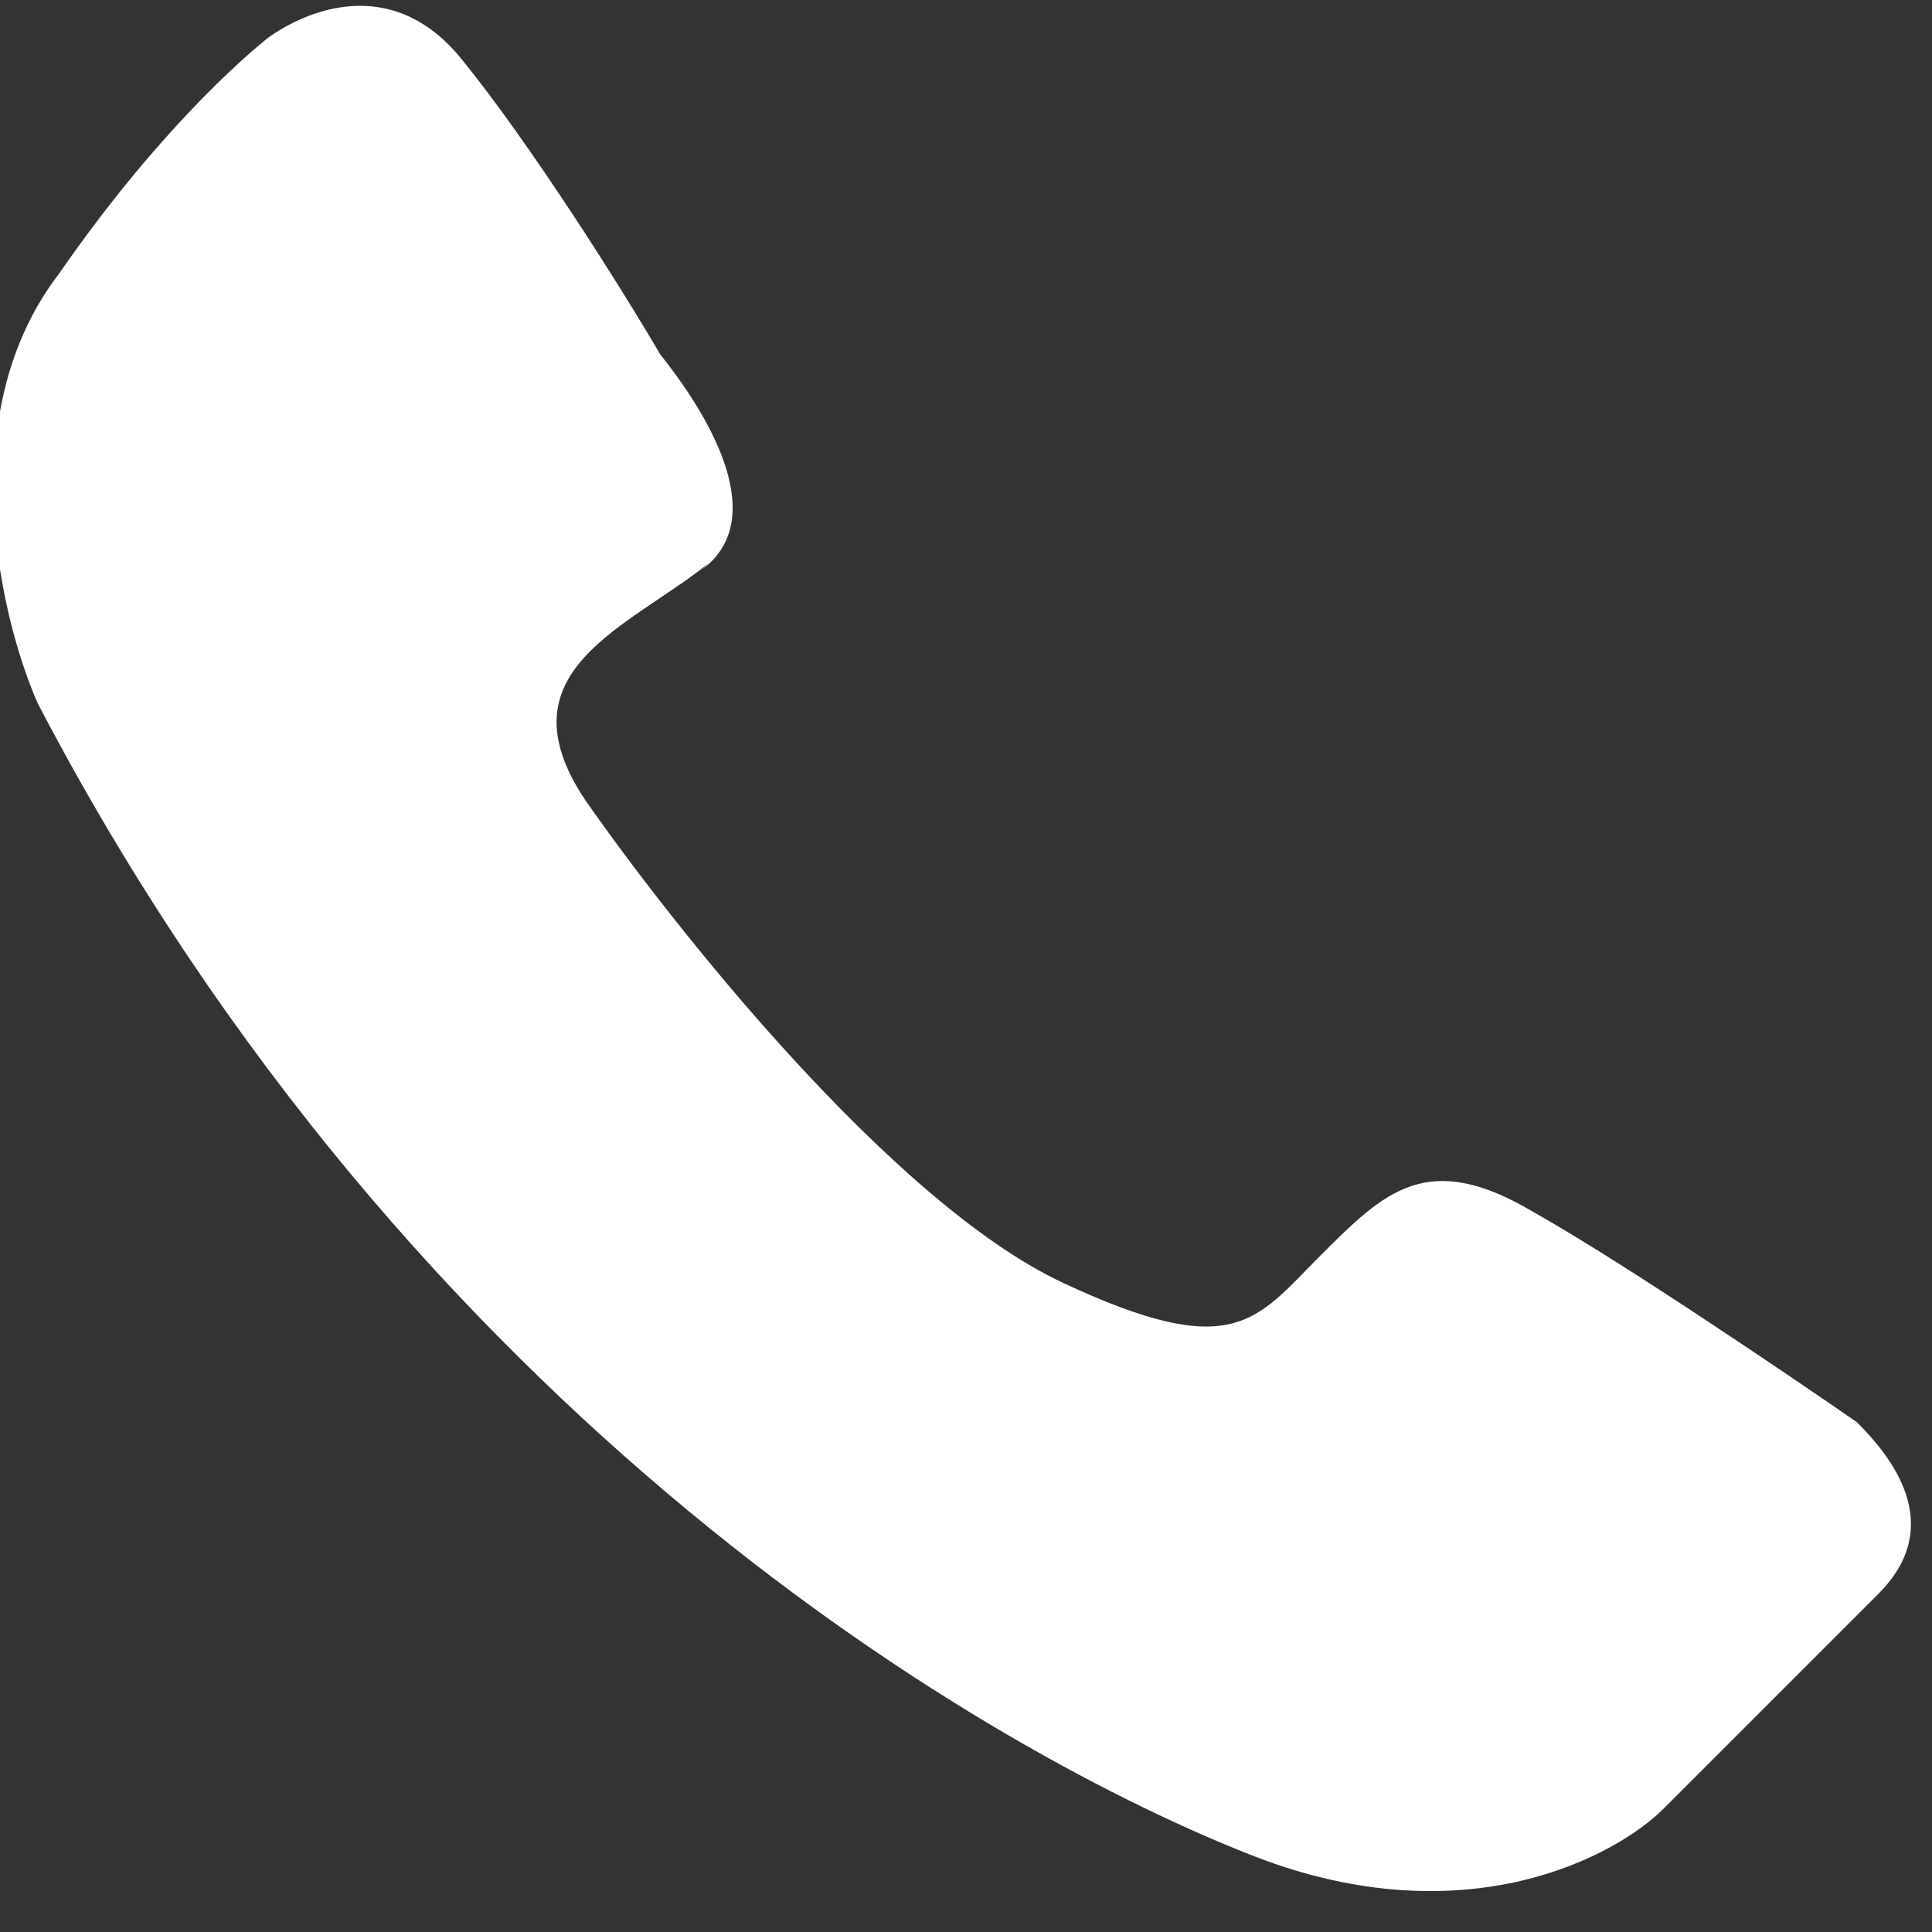
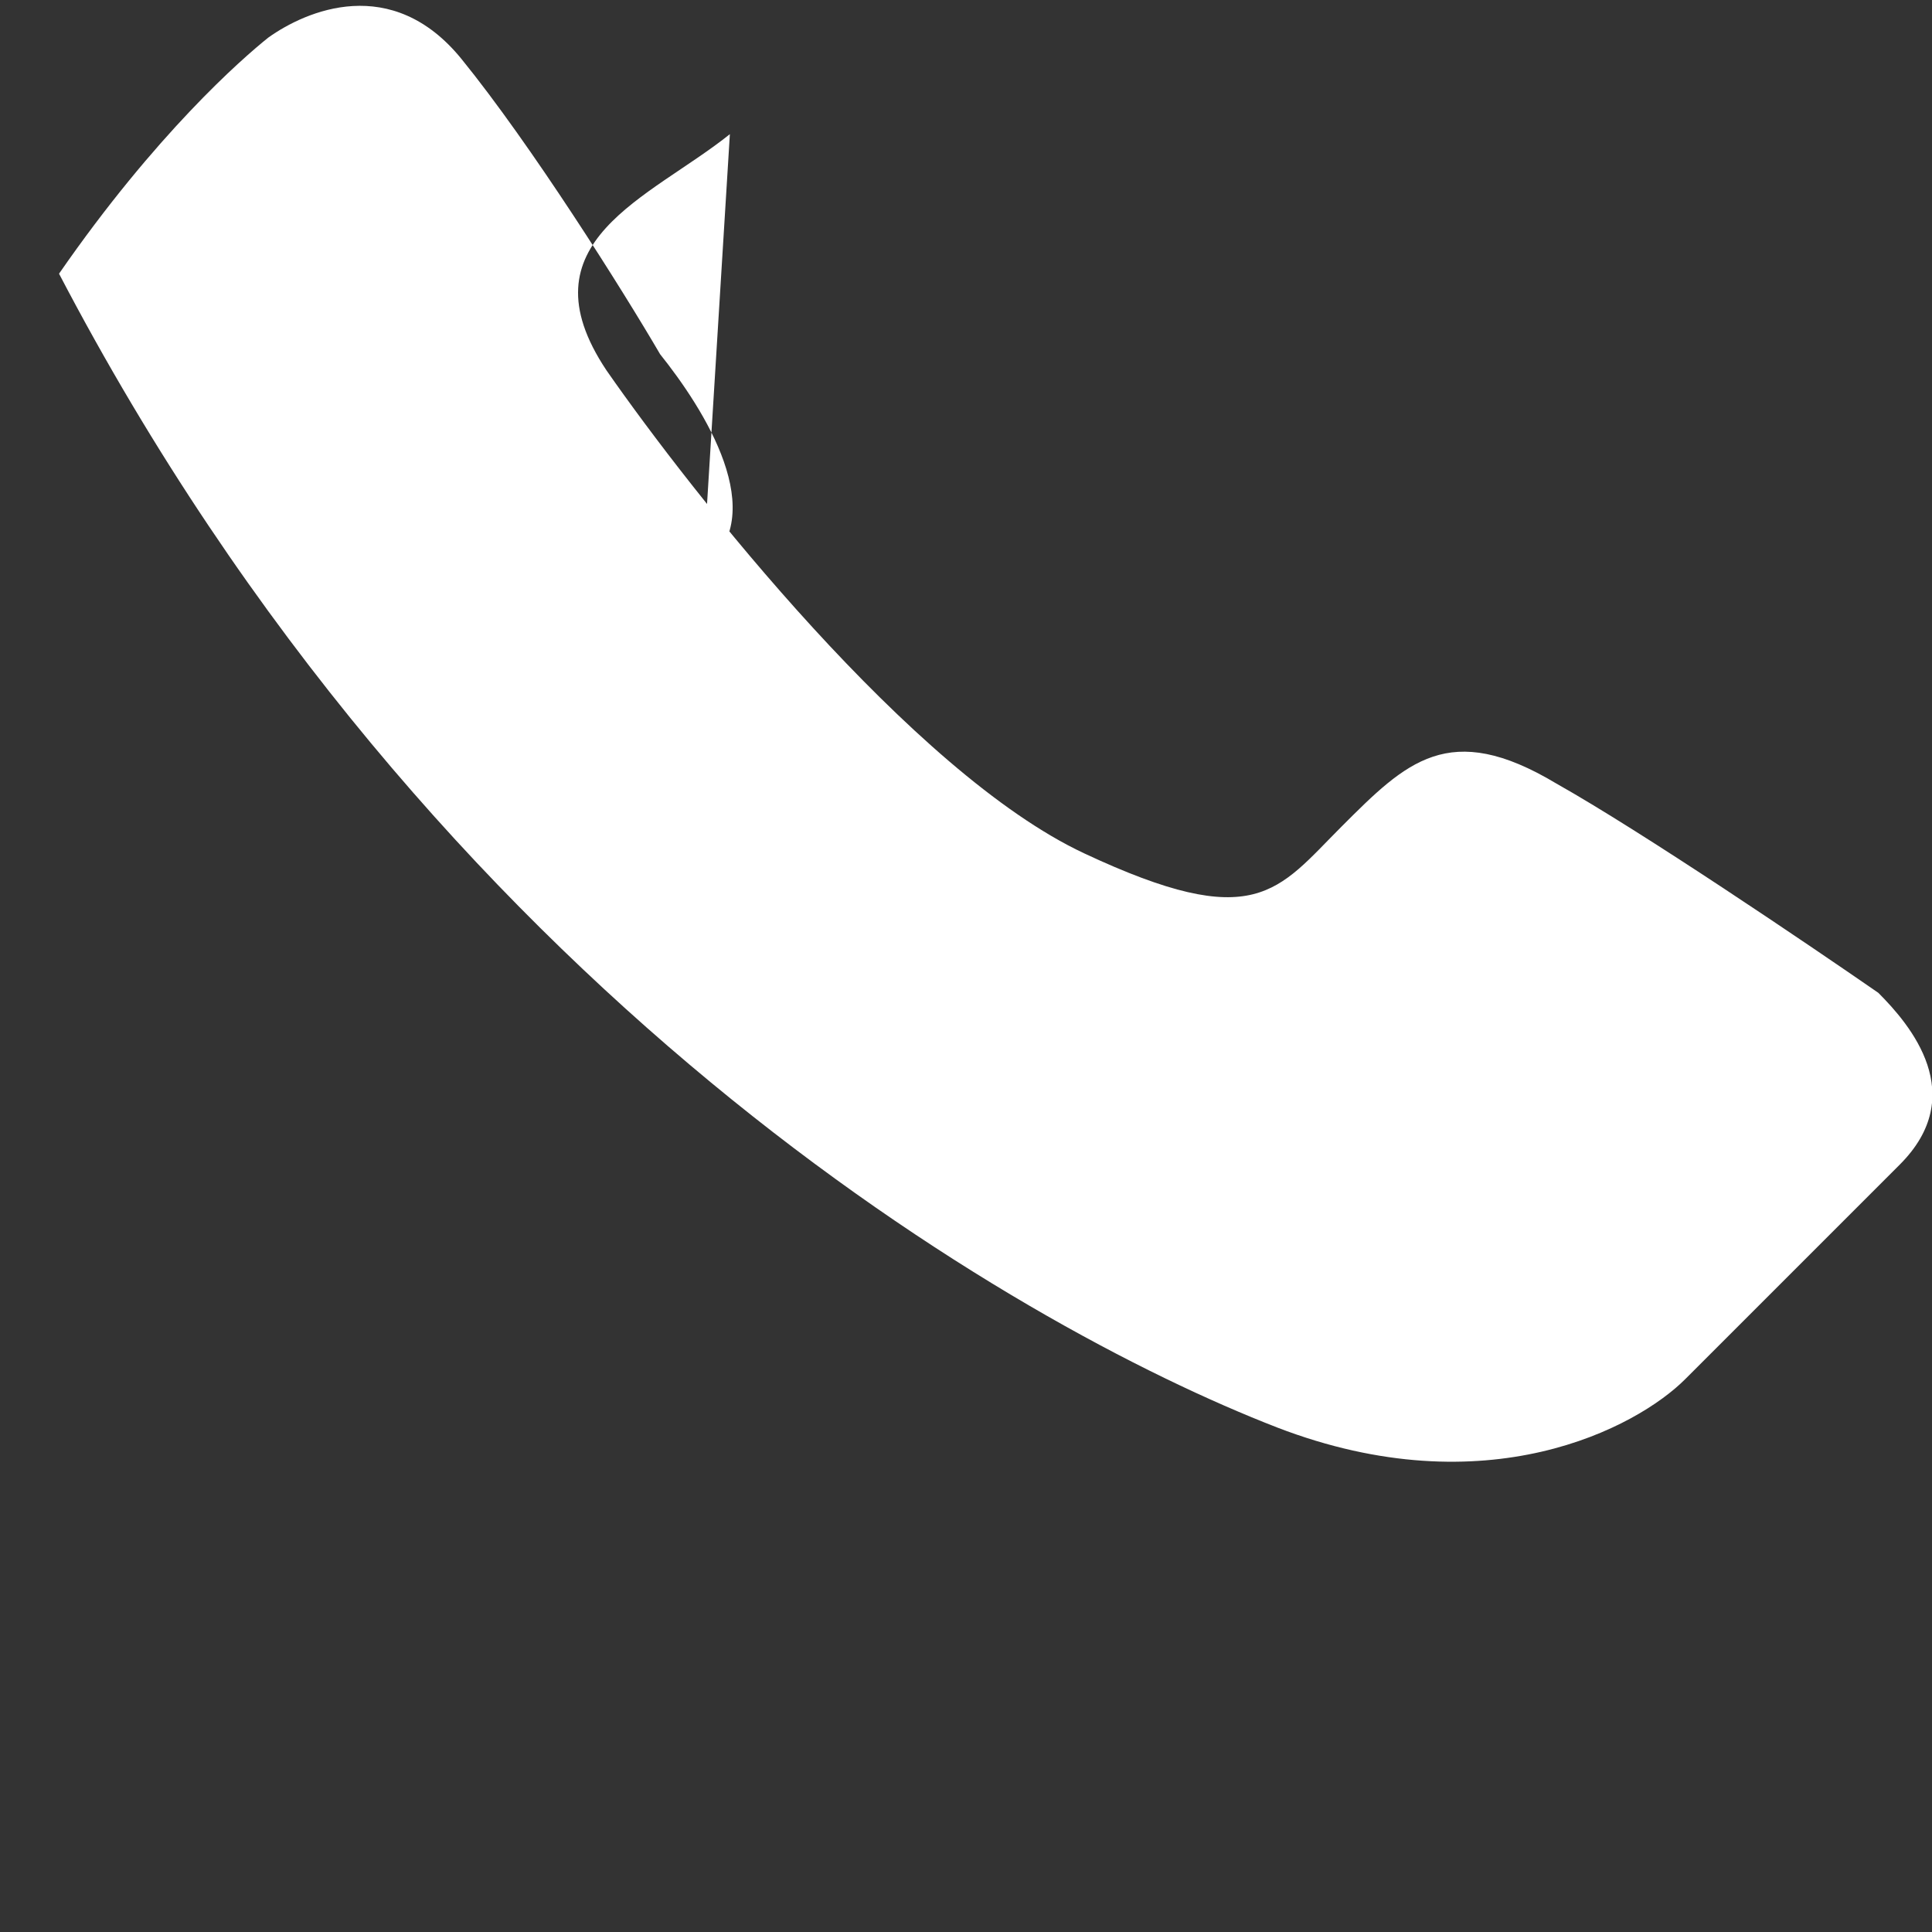
<svg xmlns="http://www.w3.org/2000/svg" id="Calque_1" viewBox="0 0 36 36">
  <rect x="0" y="0" width="36" height="36" fill="#333333" stroke="none" />
  <defs>
    <style>      .st0 {        fill: #fff;      }    </style>
  </defs>
-   <path class="st0" d="M13.1,10.6c1.3-1,0-3-.8-4-.7-1.2-2.4-3.9-3.7-5.5-1.3-1.6-2.9-.9-3.6-.4-.5.4-2.1,1.8-3.9,4.4C-.9,7.7,0,11.5.7,13.1c7,13.4,17.8,19.6,22.7,21.5,3.9,1.5,6.7,0,7.6-.9l4-4c1.3-1.3.2-2.6-.4-3.2-1.3-.9-4.4-3-6-3.9-2-1.2-2.8-.4-4,.8-1.2,1.2-1.6,2-4.8.5-3.2-1.5-7.3-6.7-8.9-9-1.6-2.4.8-3.2,2.3-4.4Z" />
+   <path class="st0" d="M13.1,10.6c1.3-1,0-3-.8-4-.7-1.2-2.4-3.9-3.7-5.5-1.3-1.6-2.9-.9-3.6-.4-.5.4-2.1,1.8-3.9,4.4c7,13.4,17.8,19.6,22.7,21.5,3.9,1.5,6.7,0,7.6-.9l4-4c1.3-1.3.2-2.6-.4-3.2-1.3-.9-4.4-3-6-3.9-2-1.2-2.8-.4-4,.8-1.2,1.2-1.6,2-4.8.5-3.2-1.5-7.3-6.7-8.9-9-1.6-2.4.8-3.2,2.3-4.4Z" />
</svg>